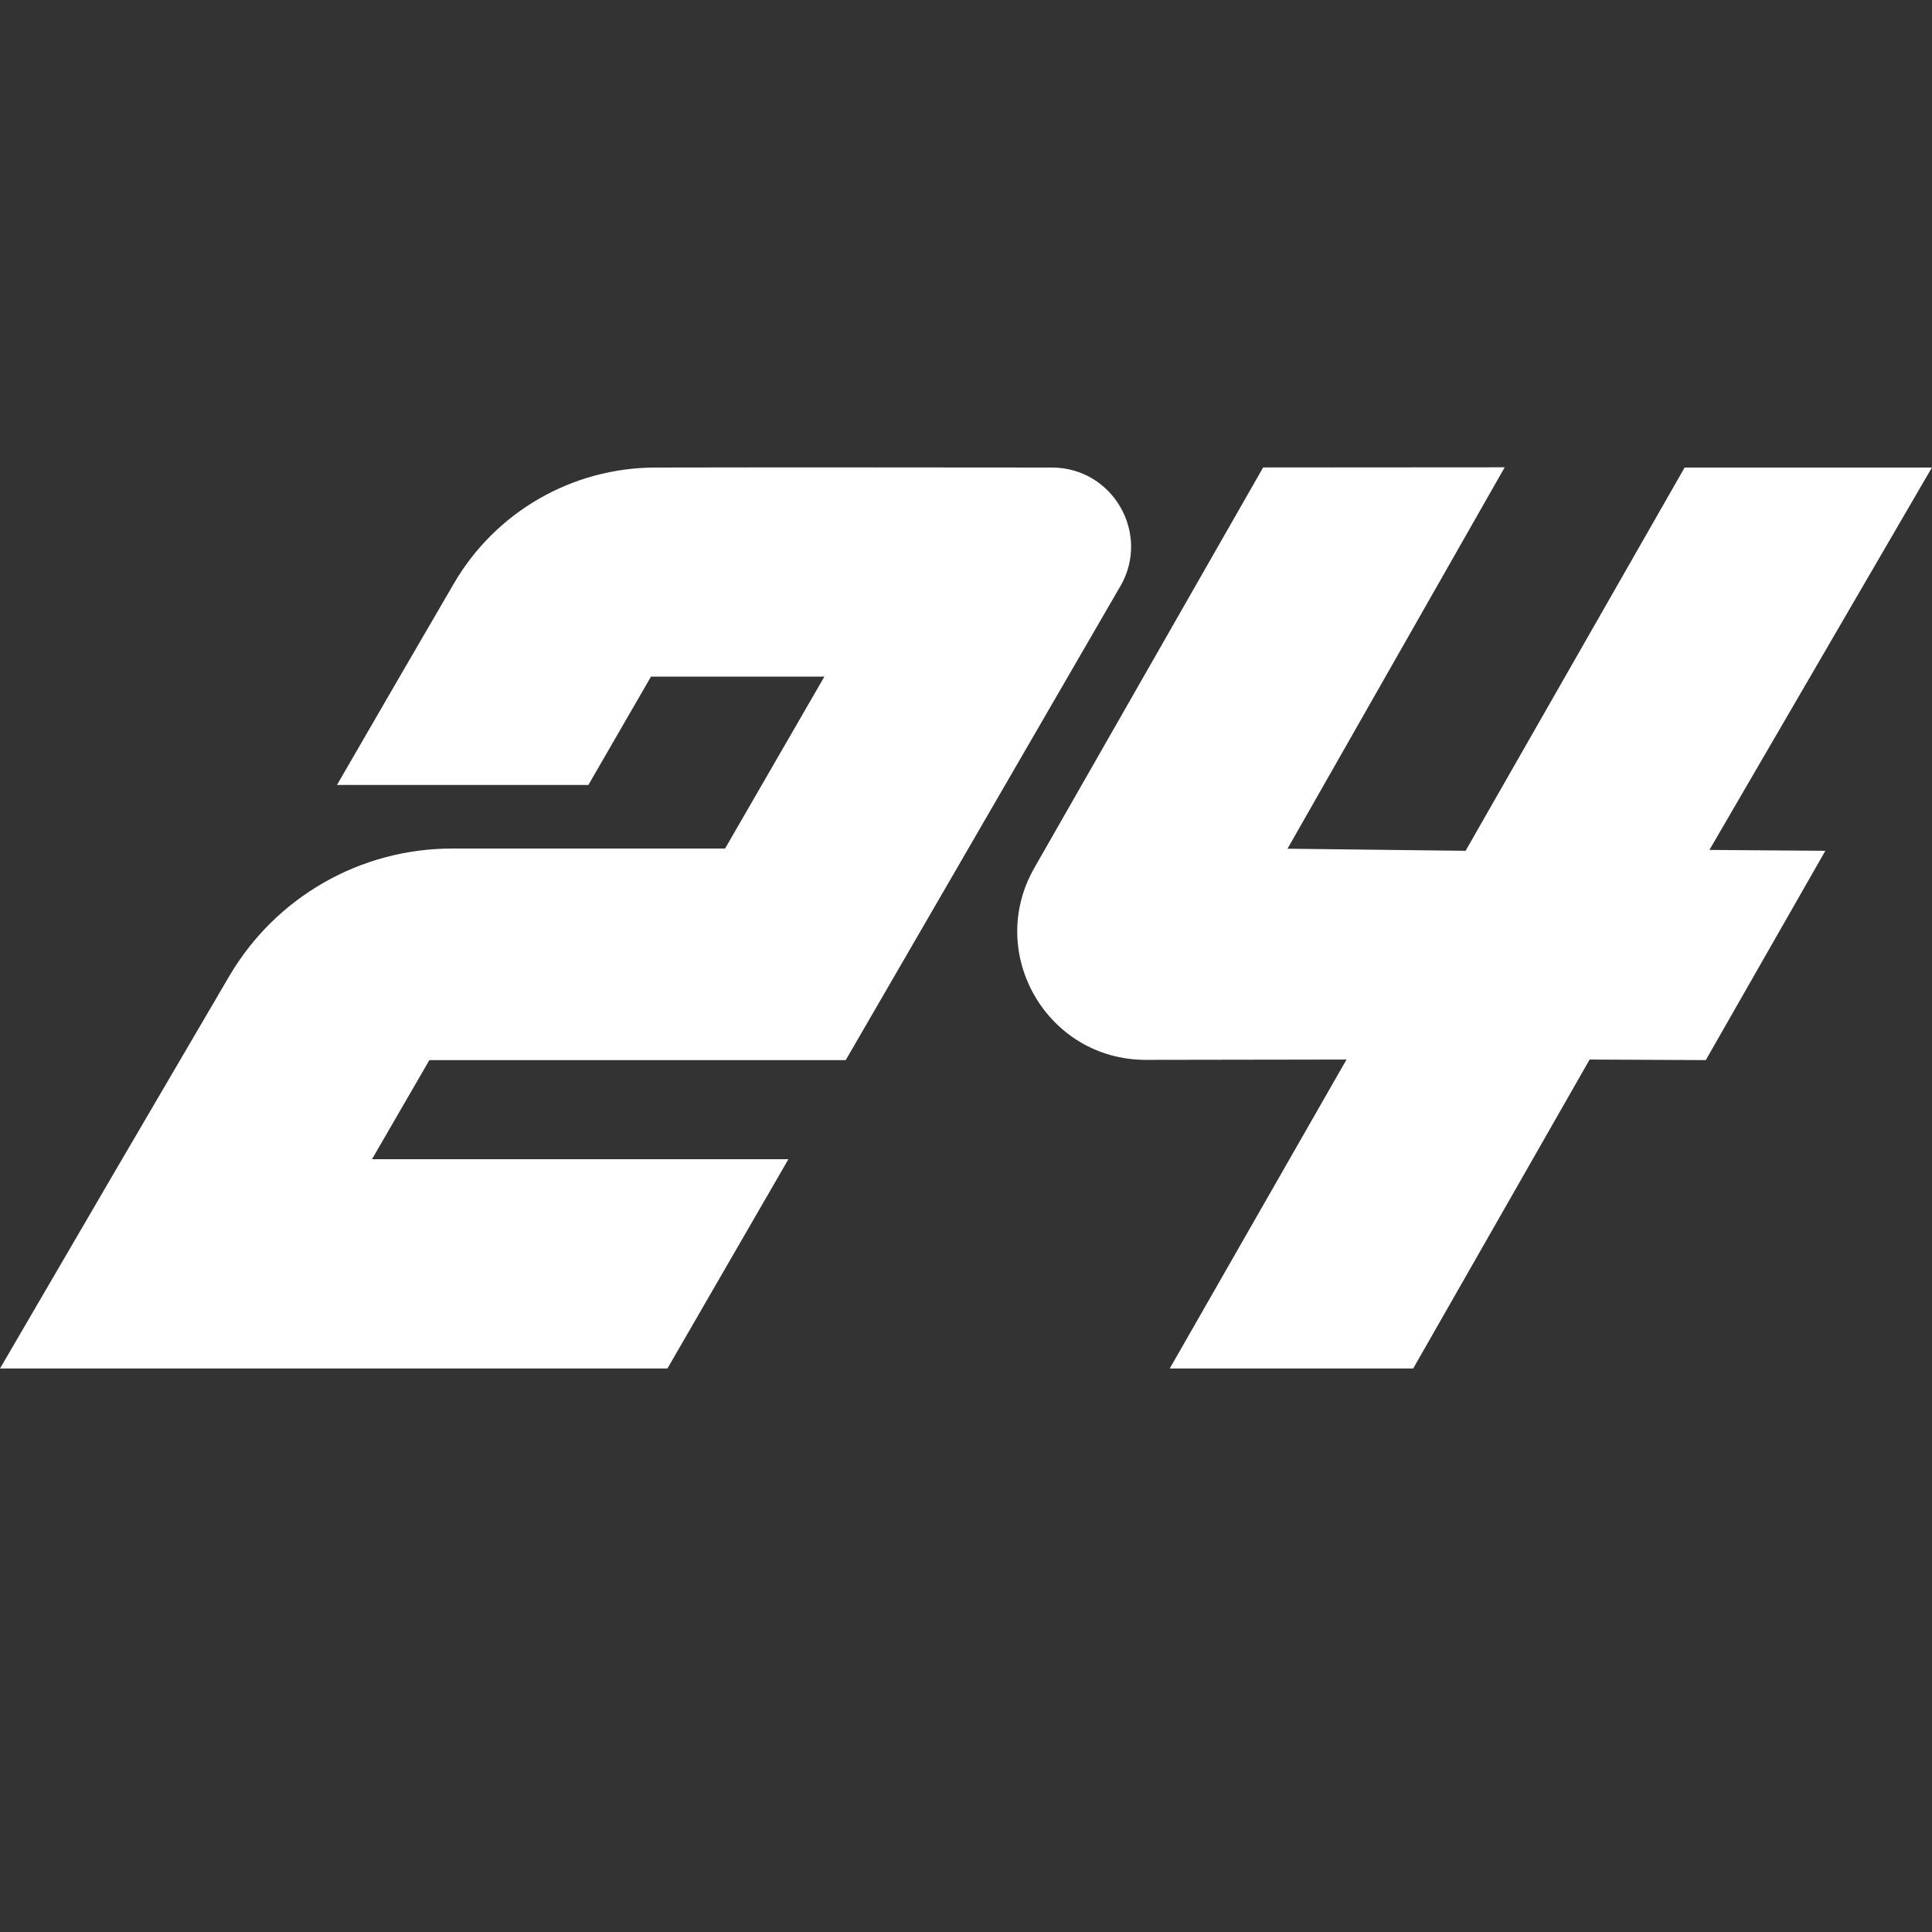
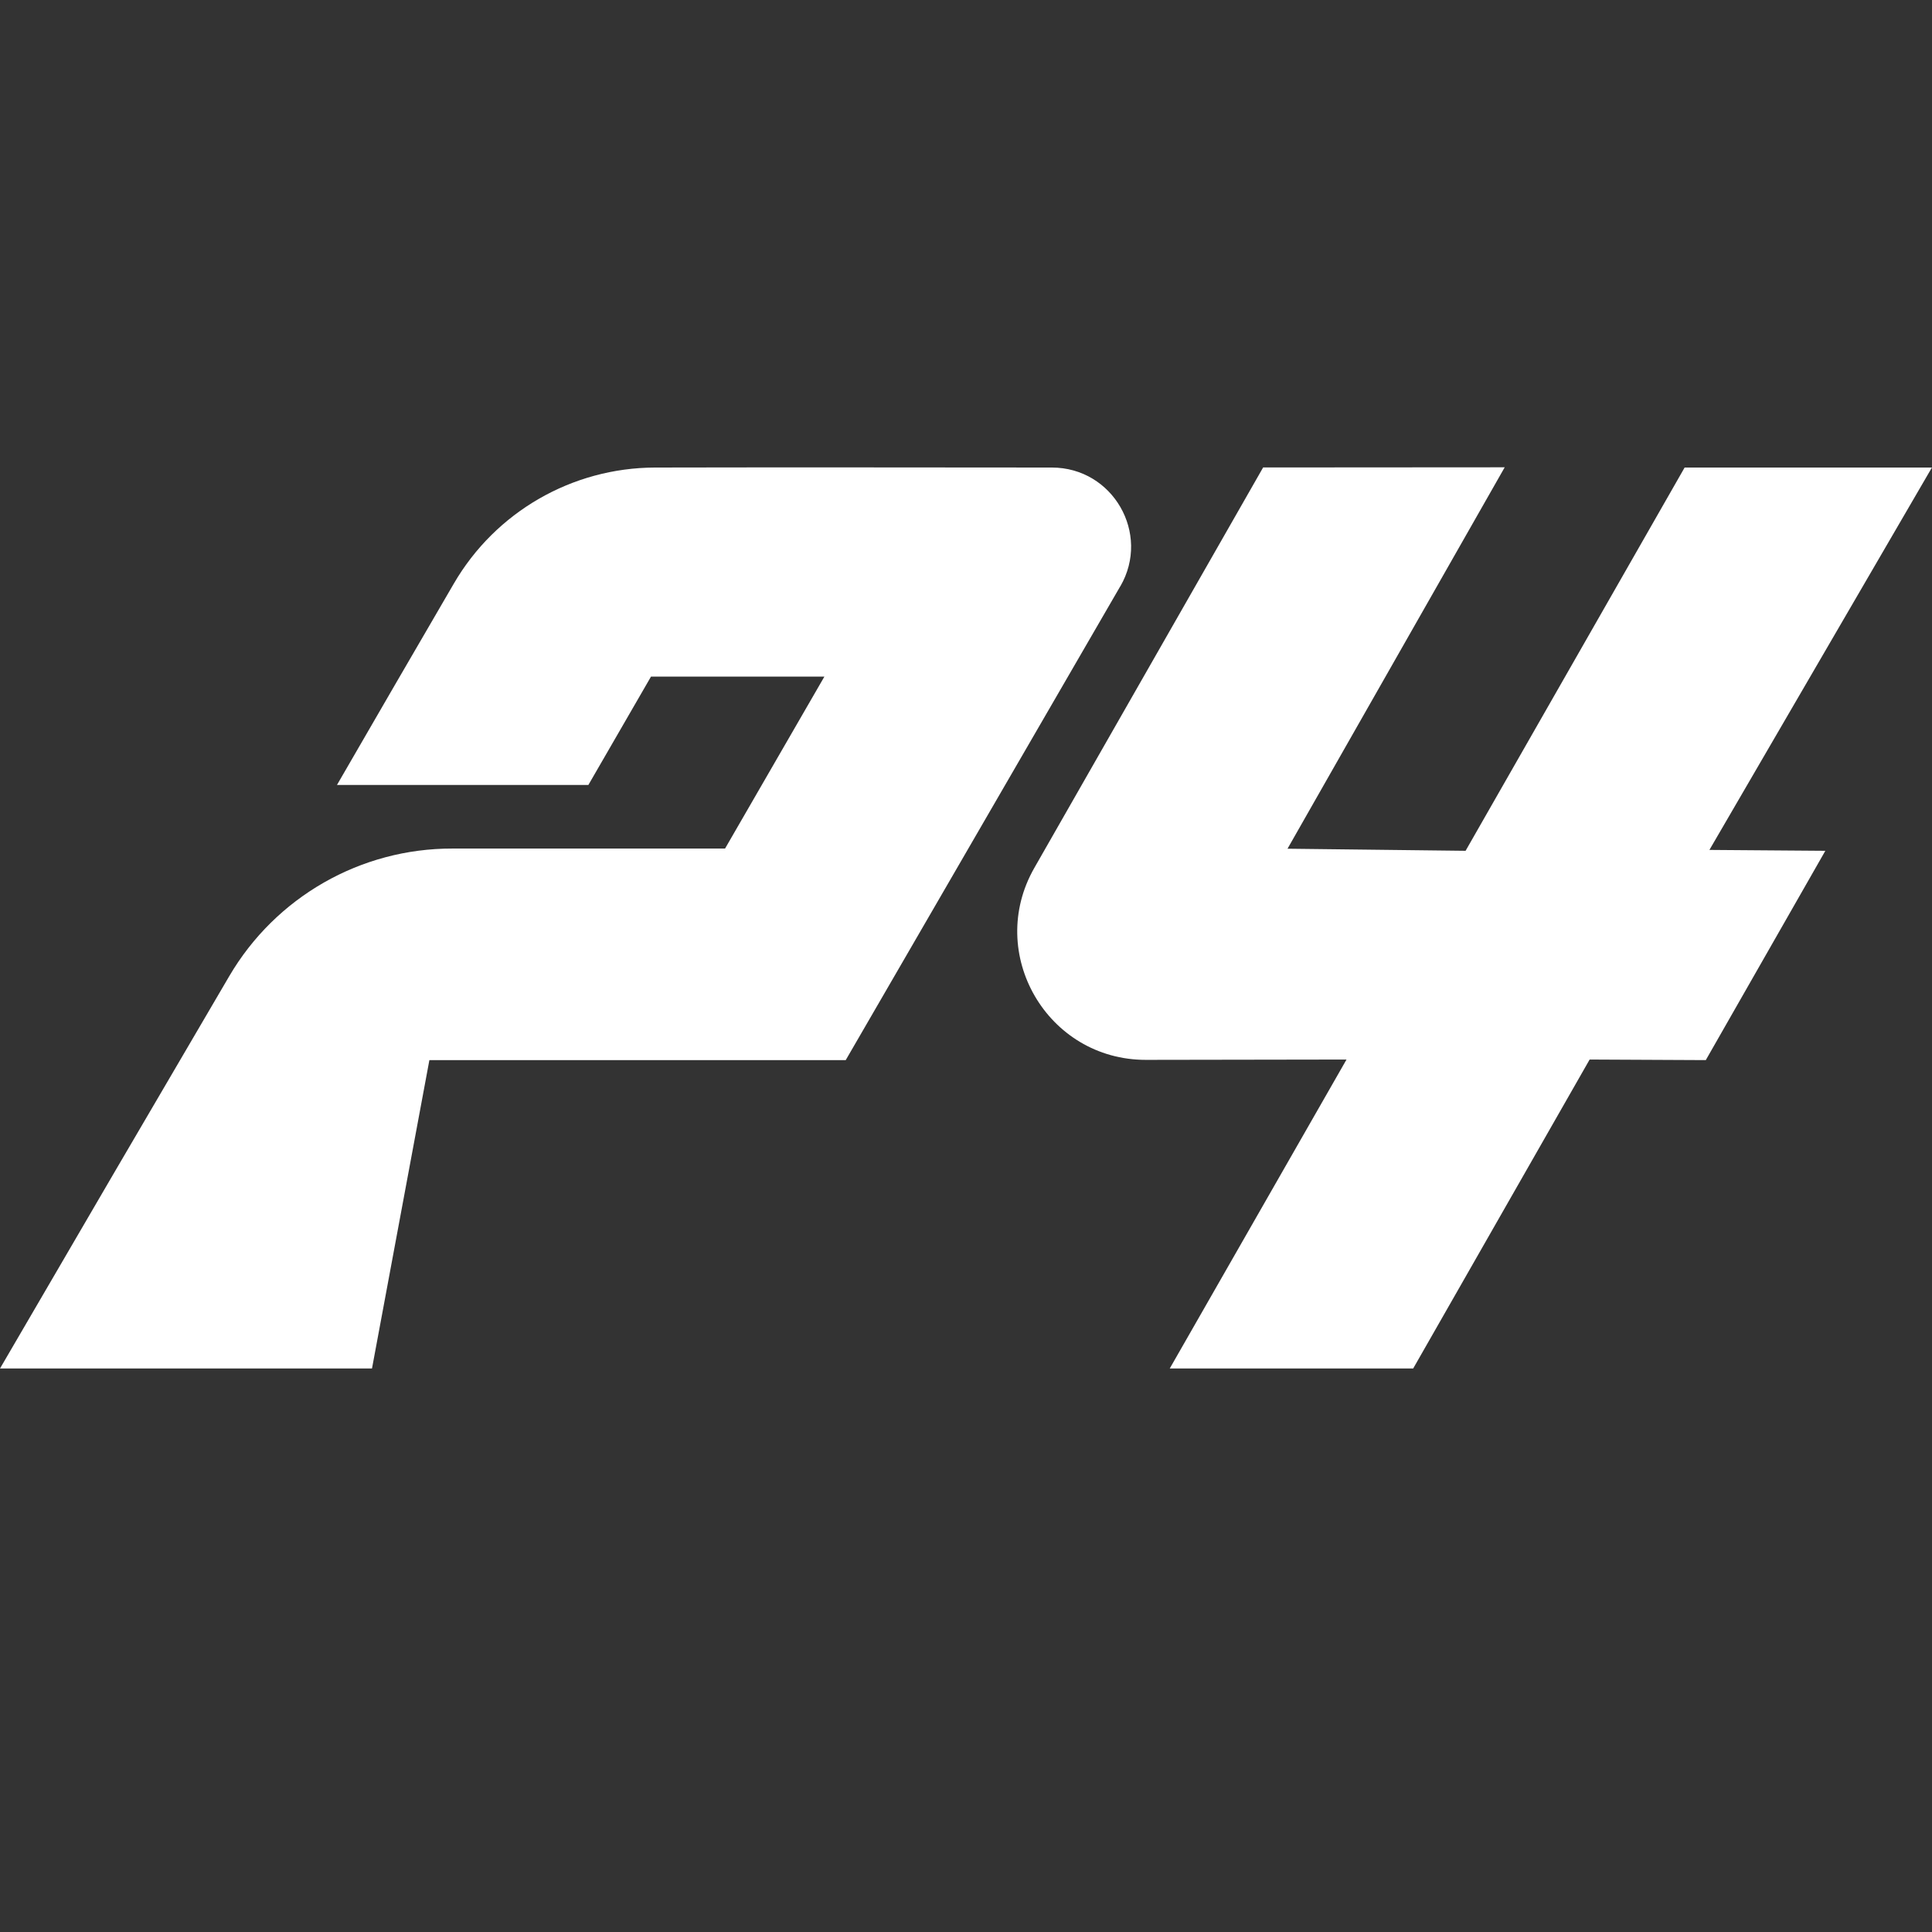
<svg xmlns="http://www.w3.org/2000/svg" width="24" height="24" viewBox="0 0 24 24" fill="none">
  <rect x="0" y="0" width="24" height="24" fill="#333333" stroke="none" />
-   <path d="M23.999 5.808L21.235 10.558L22.675 10.569L21.19 13.169L19.747 13.162L17.555 17H14.531L16.727 13.162L14.234 13.166C13.01 13.167 12.241 11.845 12.849 10.781L15.691 5.807L18.692 5.805L15.994 10.543L18.206 10.569L20.927 5.808H24H23.999ZM13.917 7.284C14.297 6.628 13.824 5.808 13.067 5.808C11.375 5.806 9.356 5.805 8.136 5.808C7.107 5.811 6.156 6.359 5.638 7.249C5.152 8.082 4.669 8.916 4.186 9.751H7.309L8.087 8.405H10.241L9.007 10.541H5.62C4.48 10.539 3.425 11.142 2.848 12.126C1.896 13.749 0.946 15.374 0 17H8.291L9.794 14.4H4.621L5.334 13.169H10.506C10.847 12.579 12.754 9.292 13.916 7.284" fill="white" />
+   <path d="M23.999 5.808L21.235 10.558L22.675 10.569L21.19 13.169L19.747 13.162L17.555 17H14.531L16.727 13.162L14.234 13.166C13.01 13.167 12.241 11.845 12.849 10.781L15.691 5.807L18.692 5.805L15.994 10.543L18.206 10.569L20.927 5.808H24H23.999ZM13.917 7.284C14.297 6.628 13.824 5.808 13.067 5.808C11.375 5.806 9.356 5.805 8.136 5.808C7.107 5.811 6.156 6.359 5.638 7.249C5.152 8.082 4.669 8.916 4.186 9.751H7.309L8.087 8.405H10.241L9.007 10.541H5.62C4.48 10.539 3.425 11.142 2.848 12.126C1.896 13.749 0.946 15.374 0 17H8.291H4.621L5.334 13.169H10.506C10.847 12.579 12.754 9.292 13.916 7.284" fill="white" />
</svg>